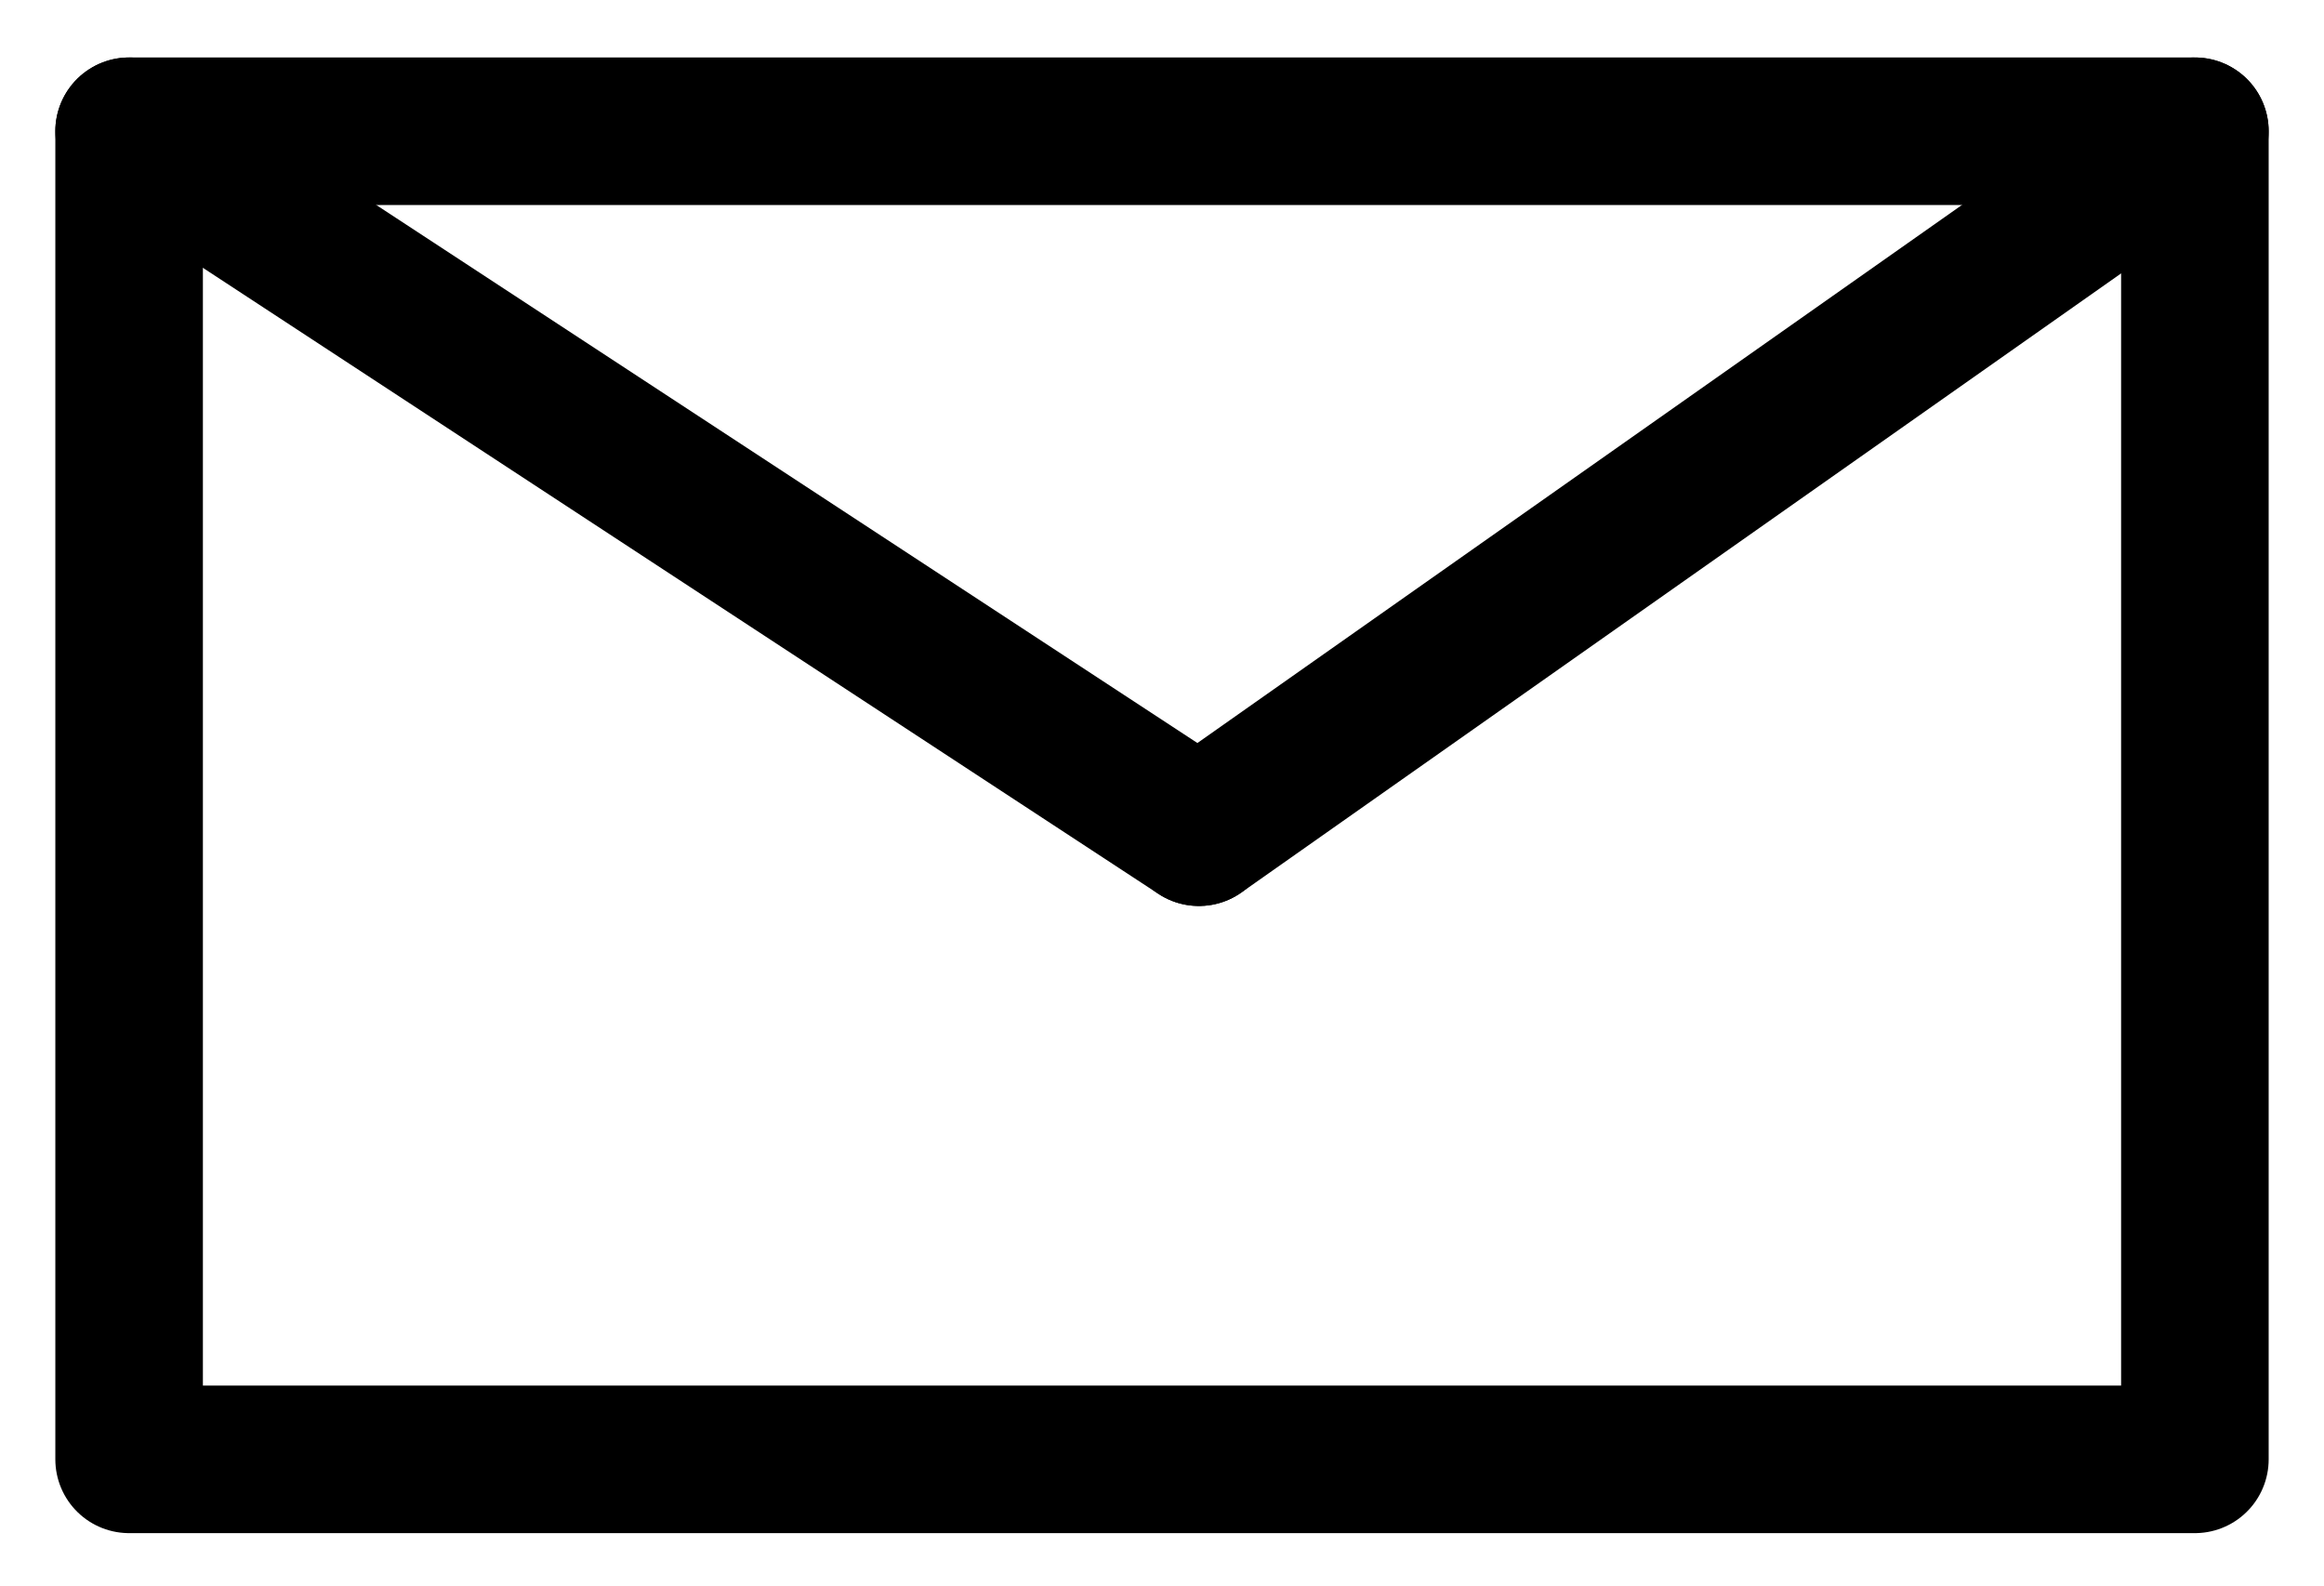
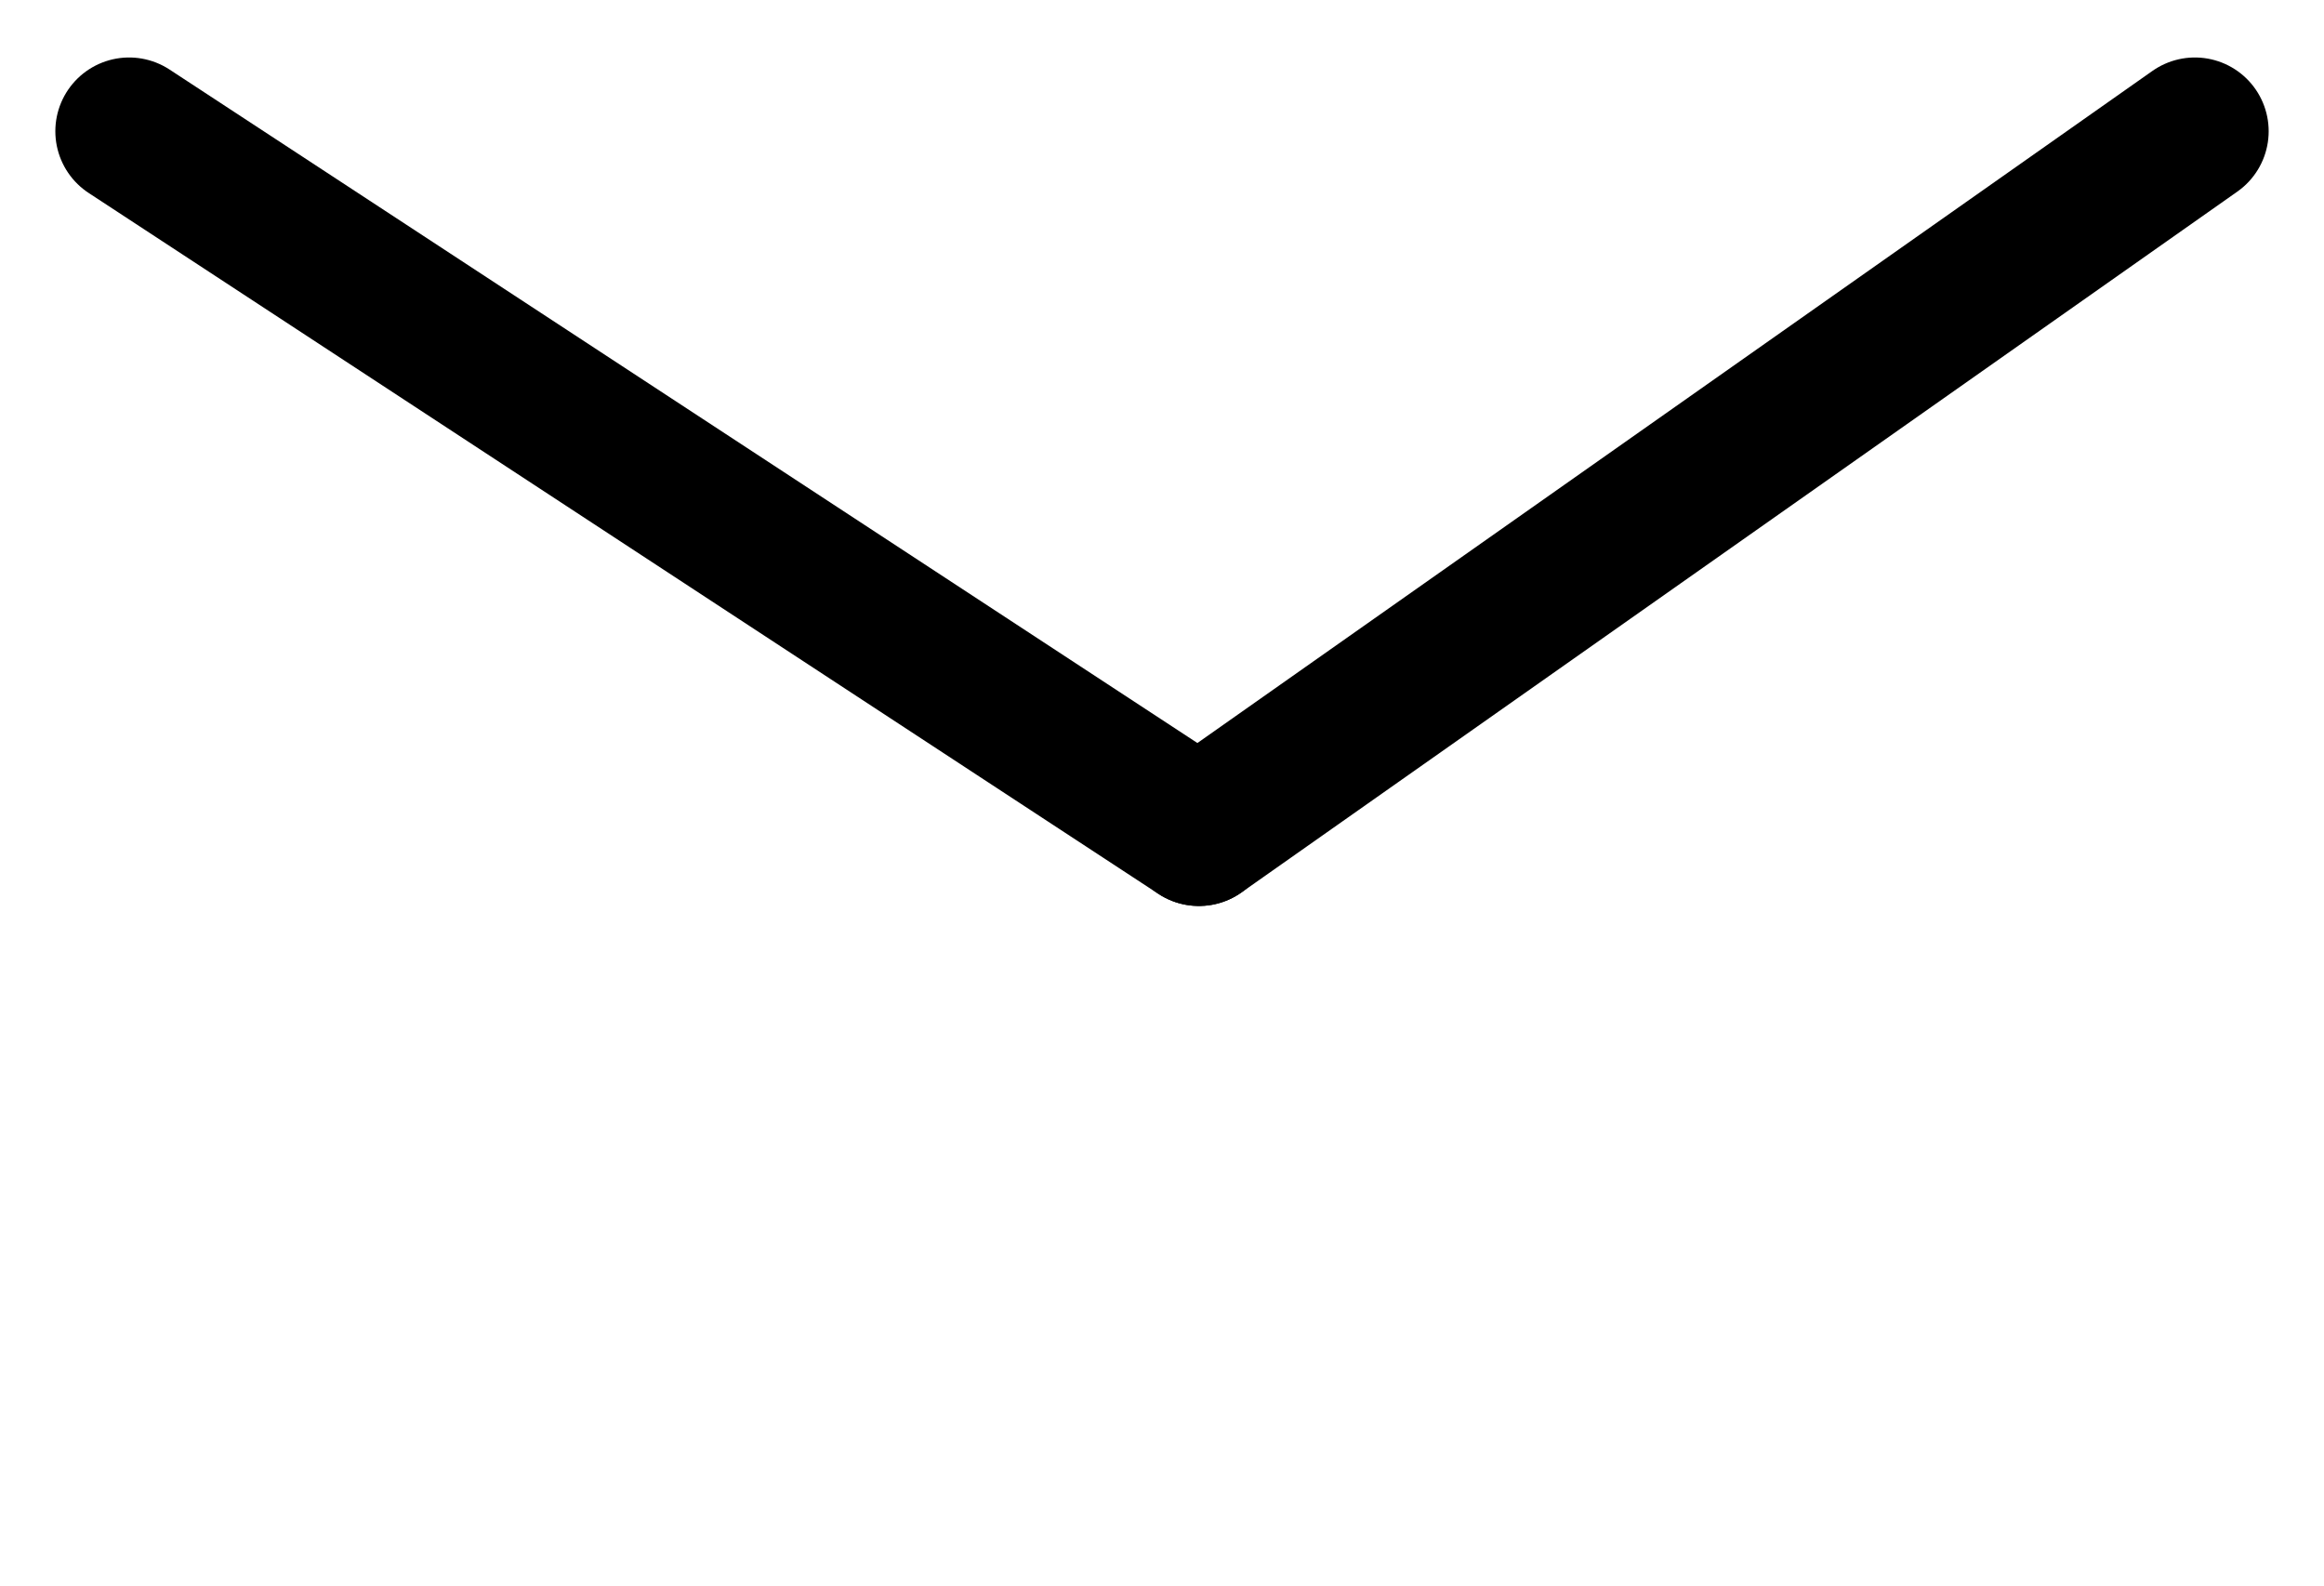
<svg xmlns="http://www.w3.org/2000/svg" width="63" height="43" viewBox="0 0 63 43" fill="none">
-   <path d="M59.5 3.558H3.5V39.558H59.5V3.558Z" stroke="black" stroke-width="4" stroke-linecap="round" stroke-linejoin="round" />
  <path d="M32.5 22.558L59.5 3.558" stroke="black" stroke-width="4" stroke-linecap="round" stroke-linejoin="round" />
  <path d="M32.5 22.558L3.5 3.558" stroke="black" stroke-width="4" stroke-linecap="round" stroke-linejoin="round" />
</svg>